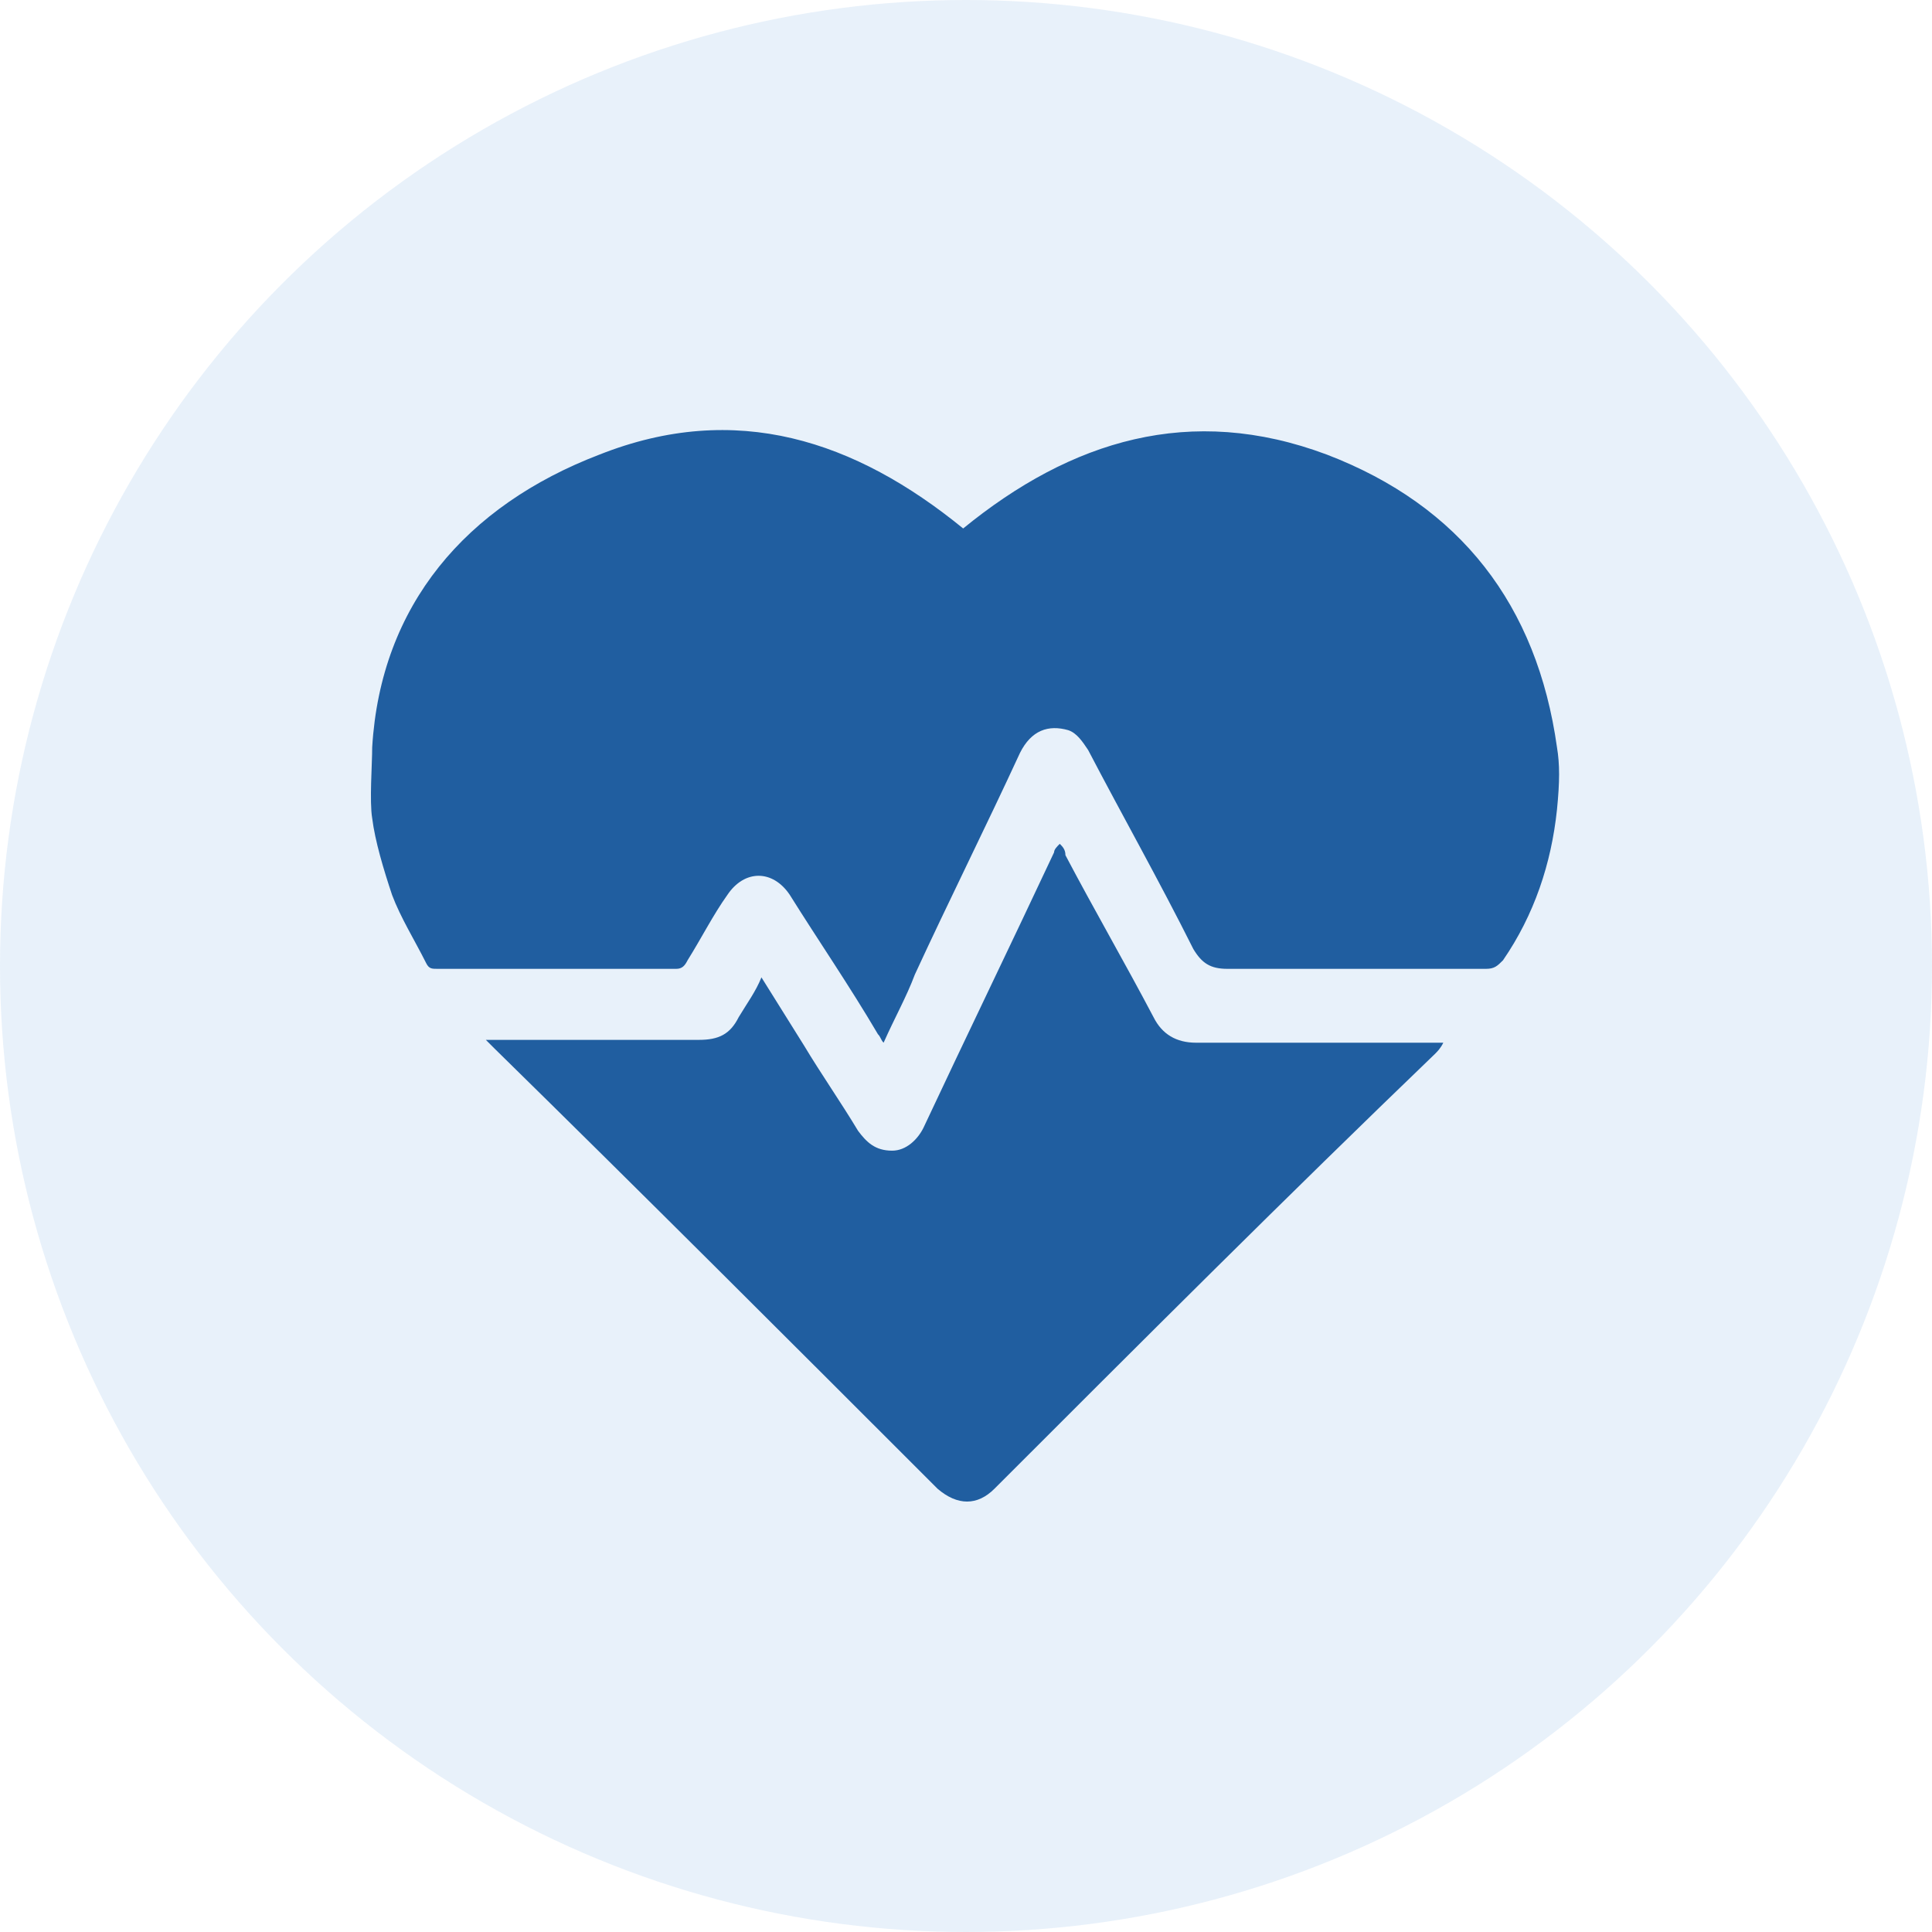
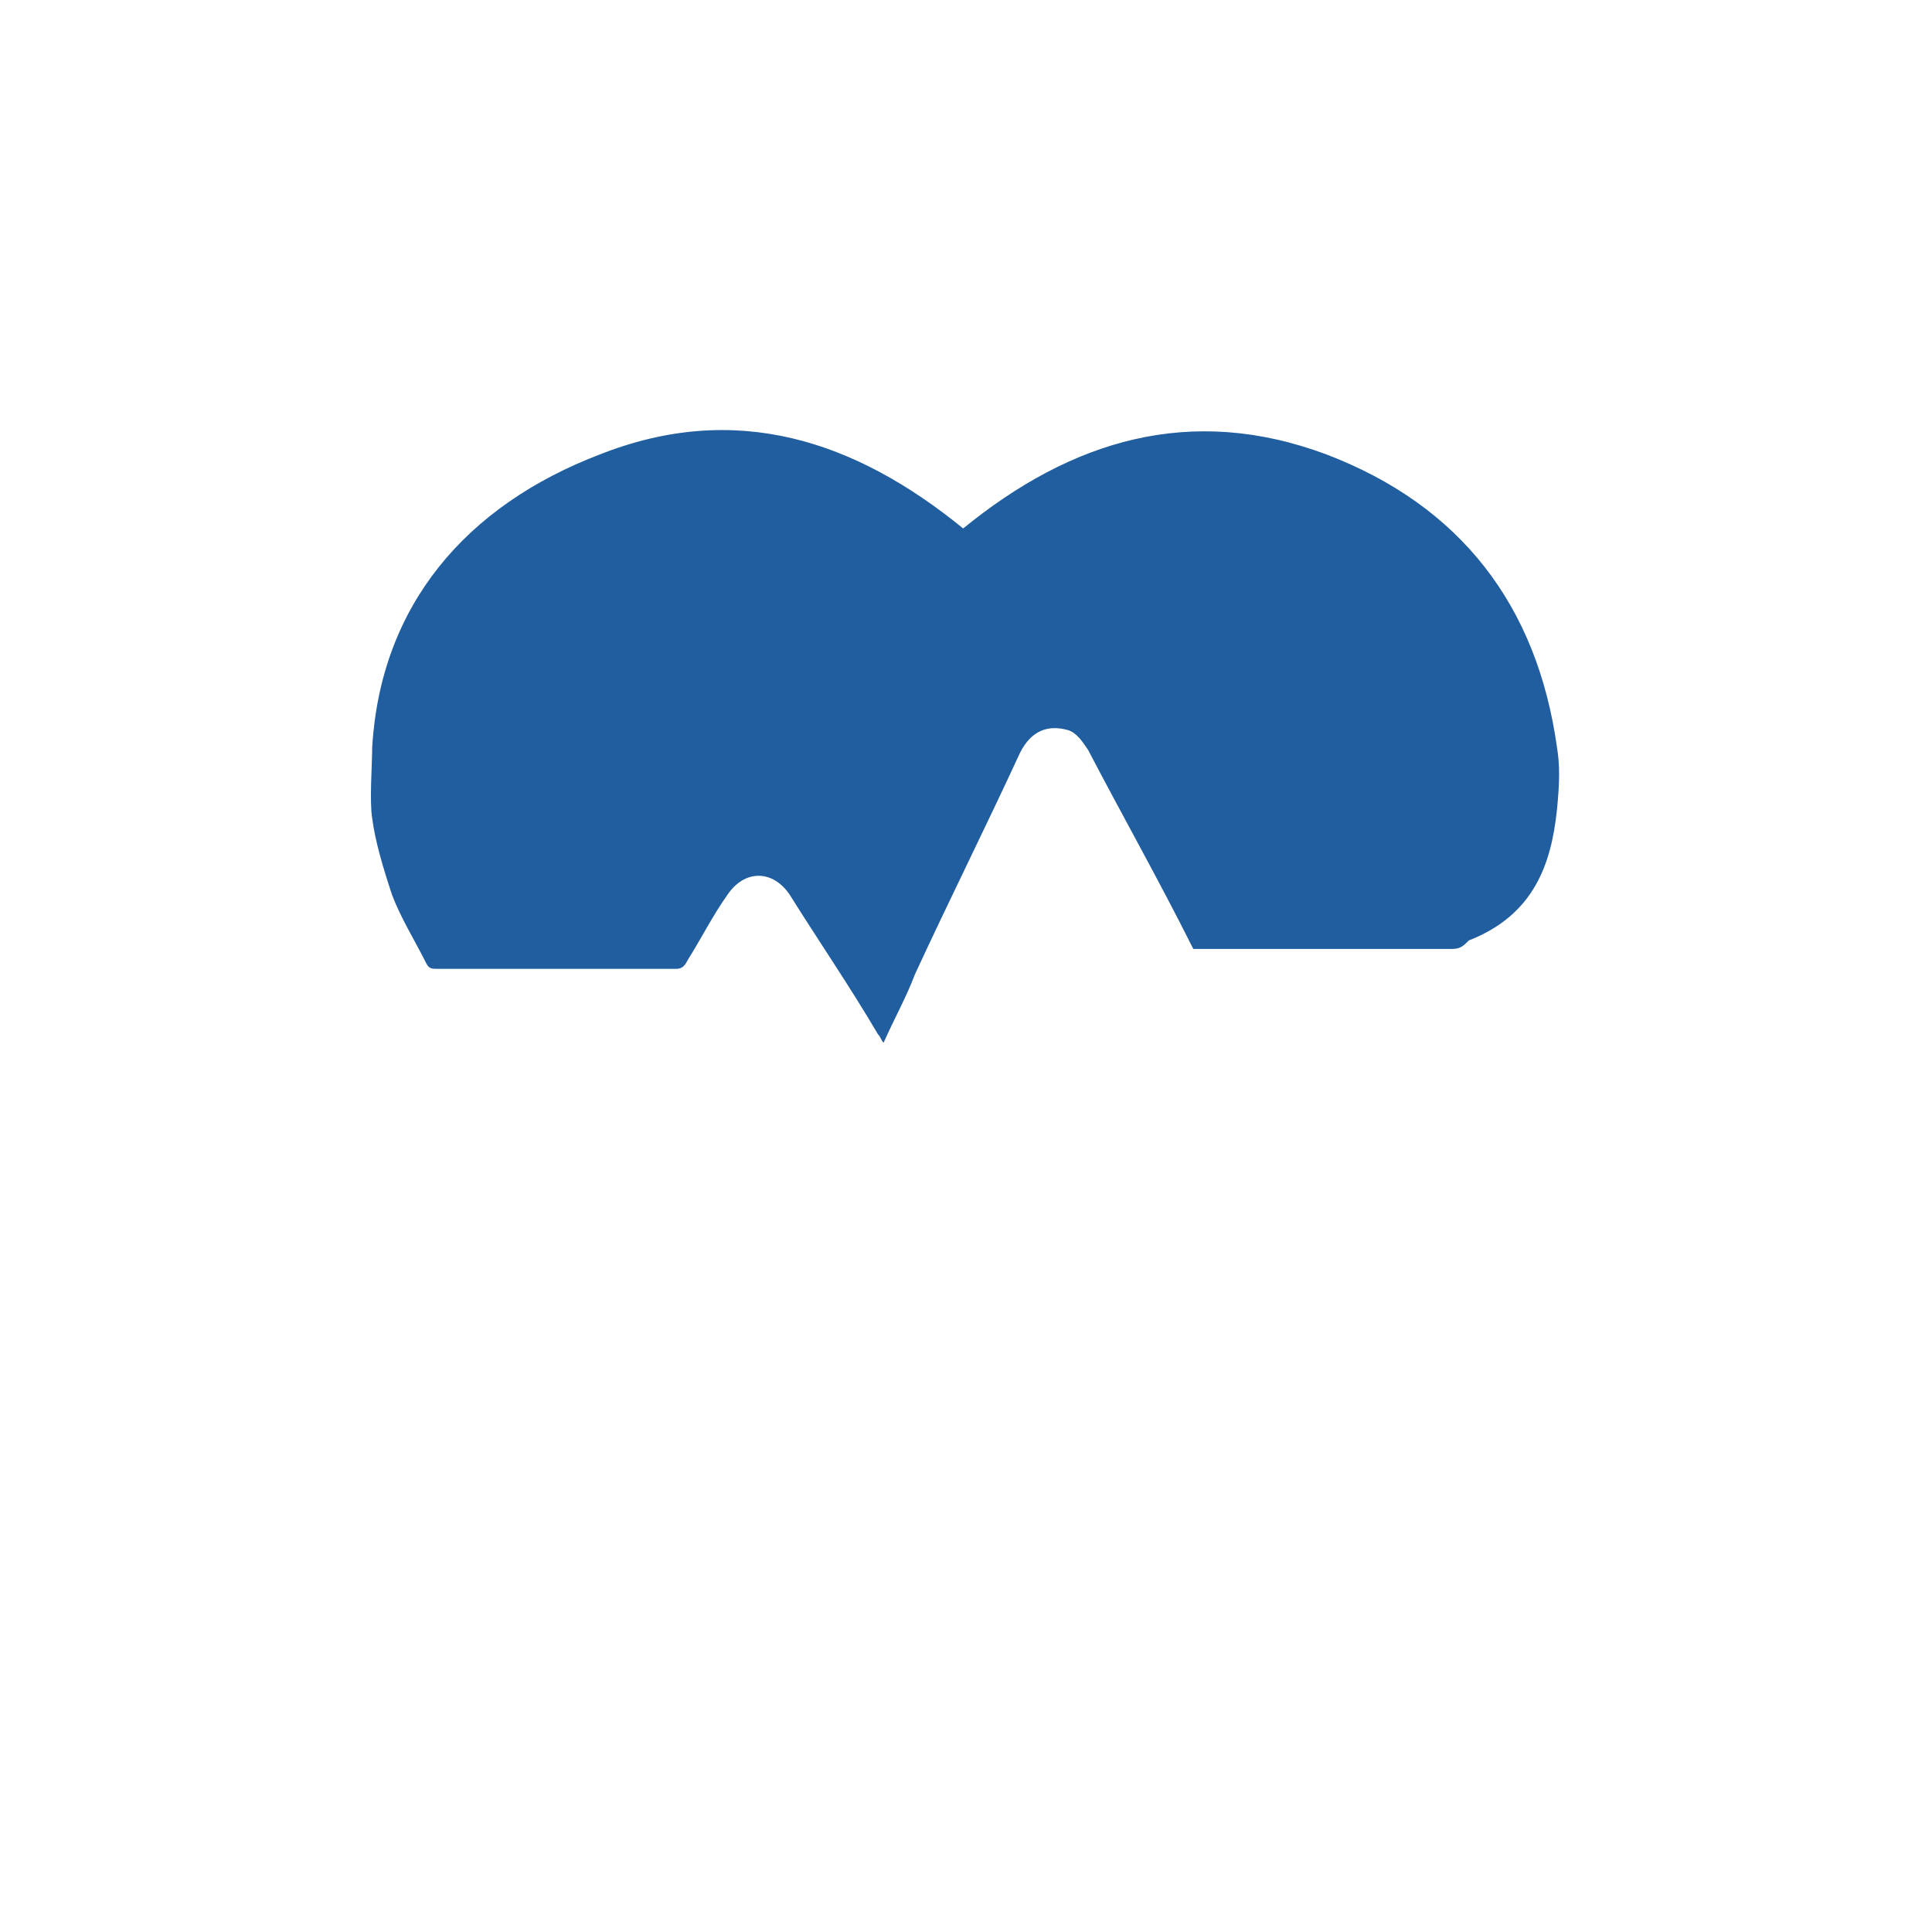
<svg xmlns="http://www.w3.org/2000/svg" id="Layer_1" x="0px" y="0px" viewBox="0 0 68 68" style="enable-background:new 0 0 68 68;" xml:space="preserve">
  <style type="text/css">	.st0{opacity:0.7;fill:#DEEBF8;}	.st1{fill:#205EA0;}</style>
  <g>
-     <circle class="st0" cx="34" cy="34" r="34" />
    <g>
-       <path class="st1" d="M26.8,34.4c0.5,0.8,1,1.6,1.5,2.4c0.6,1,1.3,2,1.9,3c0.3,0.4,0.6,0.7,1.2,0.7c0.5,0,0.9-0.4,1.1-0.8   c1.5-3.2,3.1-6.5,4.6-9.7c0-0.1,0.1-0.2,0.2-0.3c0.1,0.1,0.2,0.2,0.2,0.4c1,1.9,2.1,3.8,3.1,5.7c0.3,0.6,0.8,0.9,1.5,0.9   c2.8,0,5.6,0,8.3,0c0.1,0,0.2,0,0.4,0c-0.1,0.2-0.2,0.3-0.3,0.4C45.3,42.1,40.2,47.2,35,52.4c-0.6,0.6-1.3,0.6-2,0   C27.8,47.2,22.6,42,17.4,36.9c-0.1-0.1-0.2-0.2-0.3-0.3c0.2,0,0.3,0,0.4,0c2.4,0,4.7,0,7.1,0c0.7,0,1.1-0.2,1.4-0.8   C26.3,35.3,26.6,34.9,26.8,34.4z" />
-       <path class="st1" d="M54.8,28.5c0.1-1,0.1-1.6,0-2.2c-0.7-5-3.4-8.5-8.1-10.3c-4.8-1.8-9-0.5-12.8,2.6c-3.8-3.1-8-4.5-12.8-2.6   c-4.7,1.8-7.7,5.3-8,10.3c0,0.6-0.1,1.9,0,2.5c0.1,0.8,0.4,1.8,0.7,2.7c0.3,0.8,0.8,1.6,1.2,2.4c0.1,0.2,0.2,0.2,0.4,0.2   c2.8,0,5.6,0,8.4,0c0.2,0,0.3-0.1,0.4-0.3c0.5-0.8,0.9-1.6,1.4-2.3c0.6-0.9,1.6-0.9,2.2,0c1,1.6,2.1,3.2,3.1,4.9   c0.1,0.1,0.1,0.2,0.2,0.3c0.4-0.9,0.8-1.6,1.1-2.4c1.2-2.6,2.5-5.2,3.7-7.8c0.4-0.8,1-1,1.7-0.8c0.3,0.1,0.5,0.4,0.7,0.7   c1.2,2.3,2.5,4.6,3.7,7c0.3,0.5,0.6,0.7,1.2,0.7c3,0,6.1,0,9.1,0c0.3,0,0.4-0.1,0.6-0.3C54,32.2,54.6,30.4,54.8,28.5" />
+       <path class="st1" d="M54.8,28.5c0.1-1,0.1-1.6,0-2.2c-0.7-5-3.4-8.5-8.1-10.3c-4.8-1.8-9-0.5-12.8,2.6c-3.8-3.1-8-4.5-12.8-2.6   c-4.7,1.8-7.7,5.3-8,10.3c0,0.6-0.1,1.9,0,2.5c0.1,0.8,0.4,1.8,0.7,2.7c0.3,0.8,0.8,1.6,1.2,2.4c0.1,0.2,0.2,0.2,0.4,0.2   c2.8,0,5.6,0,8.4,0c0.2,0,0.3-0.1,0.4-0.3c0.5-0.8,0.9-1.6,1.4-2.3c0.6-0.9,1.6-0.9,2.2,0c1,1.6,2.1,3.2,3.1,4.9   c0.1,0.1,0.1,0.2,0.2,0.3c0.4-0.9,0.8-1.6,1.1-2.4c1.2-2.6,2.5-5.2,3.7-7.8c0.4-0.8,1-1,1.7-0.8c0.3,0.1,0.5,0.4,0.7,0.7   c1.2,2.3,2.5,4.6,3.7,7c3,0,6.1,0,9.1,0c0.3,0,0.4-0.1,0.6-0.3C54,32.2,54.6,30.4,54.8,28.5" />
    </g>
  </g>
</svg>